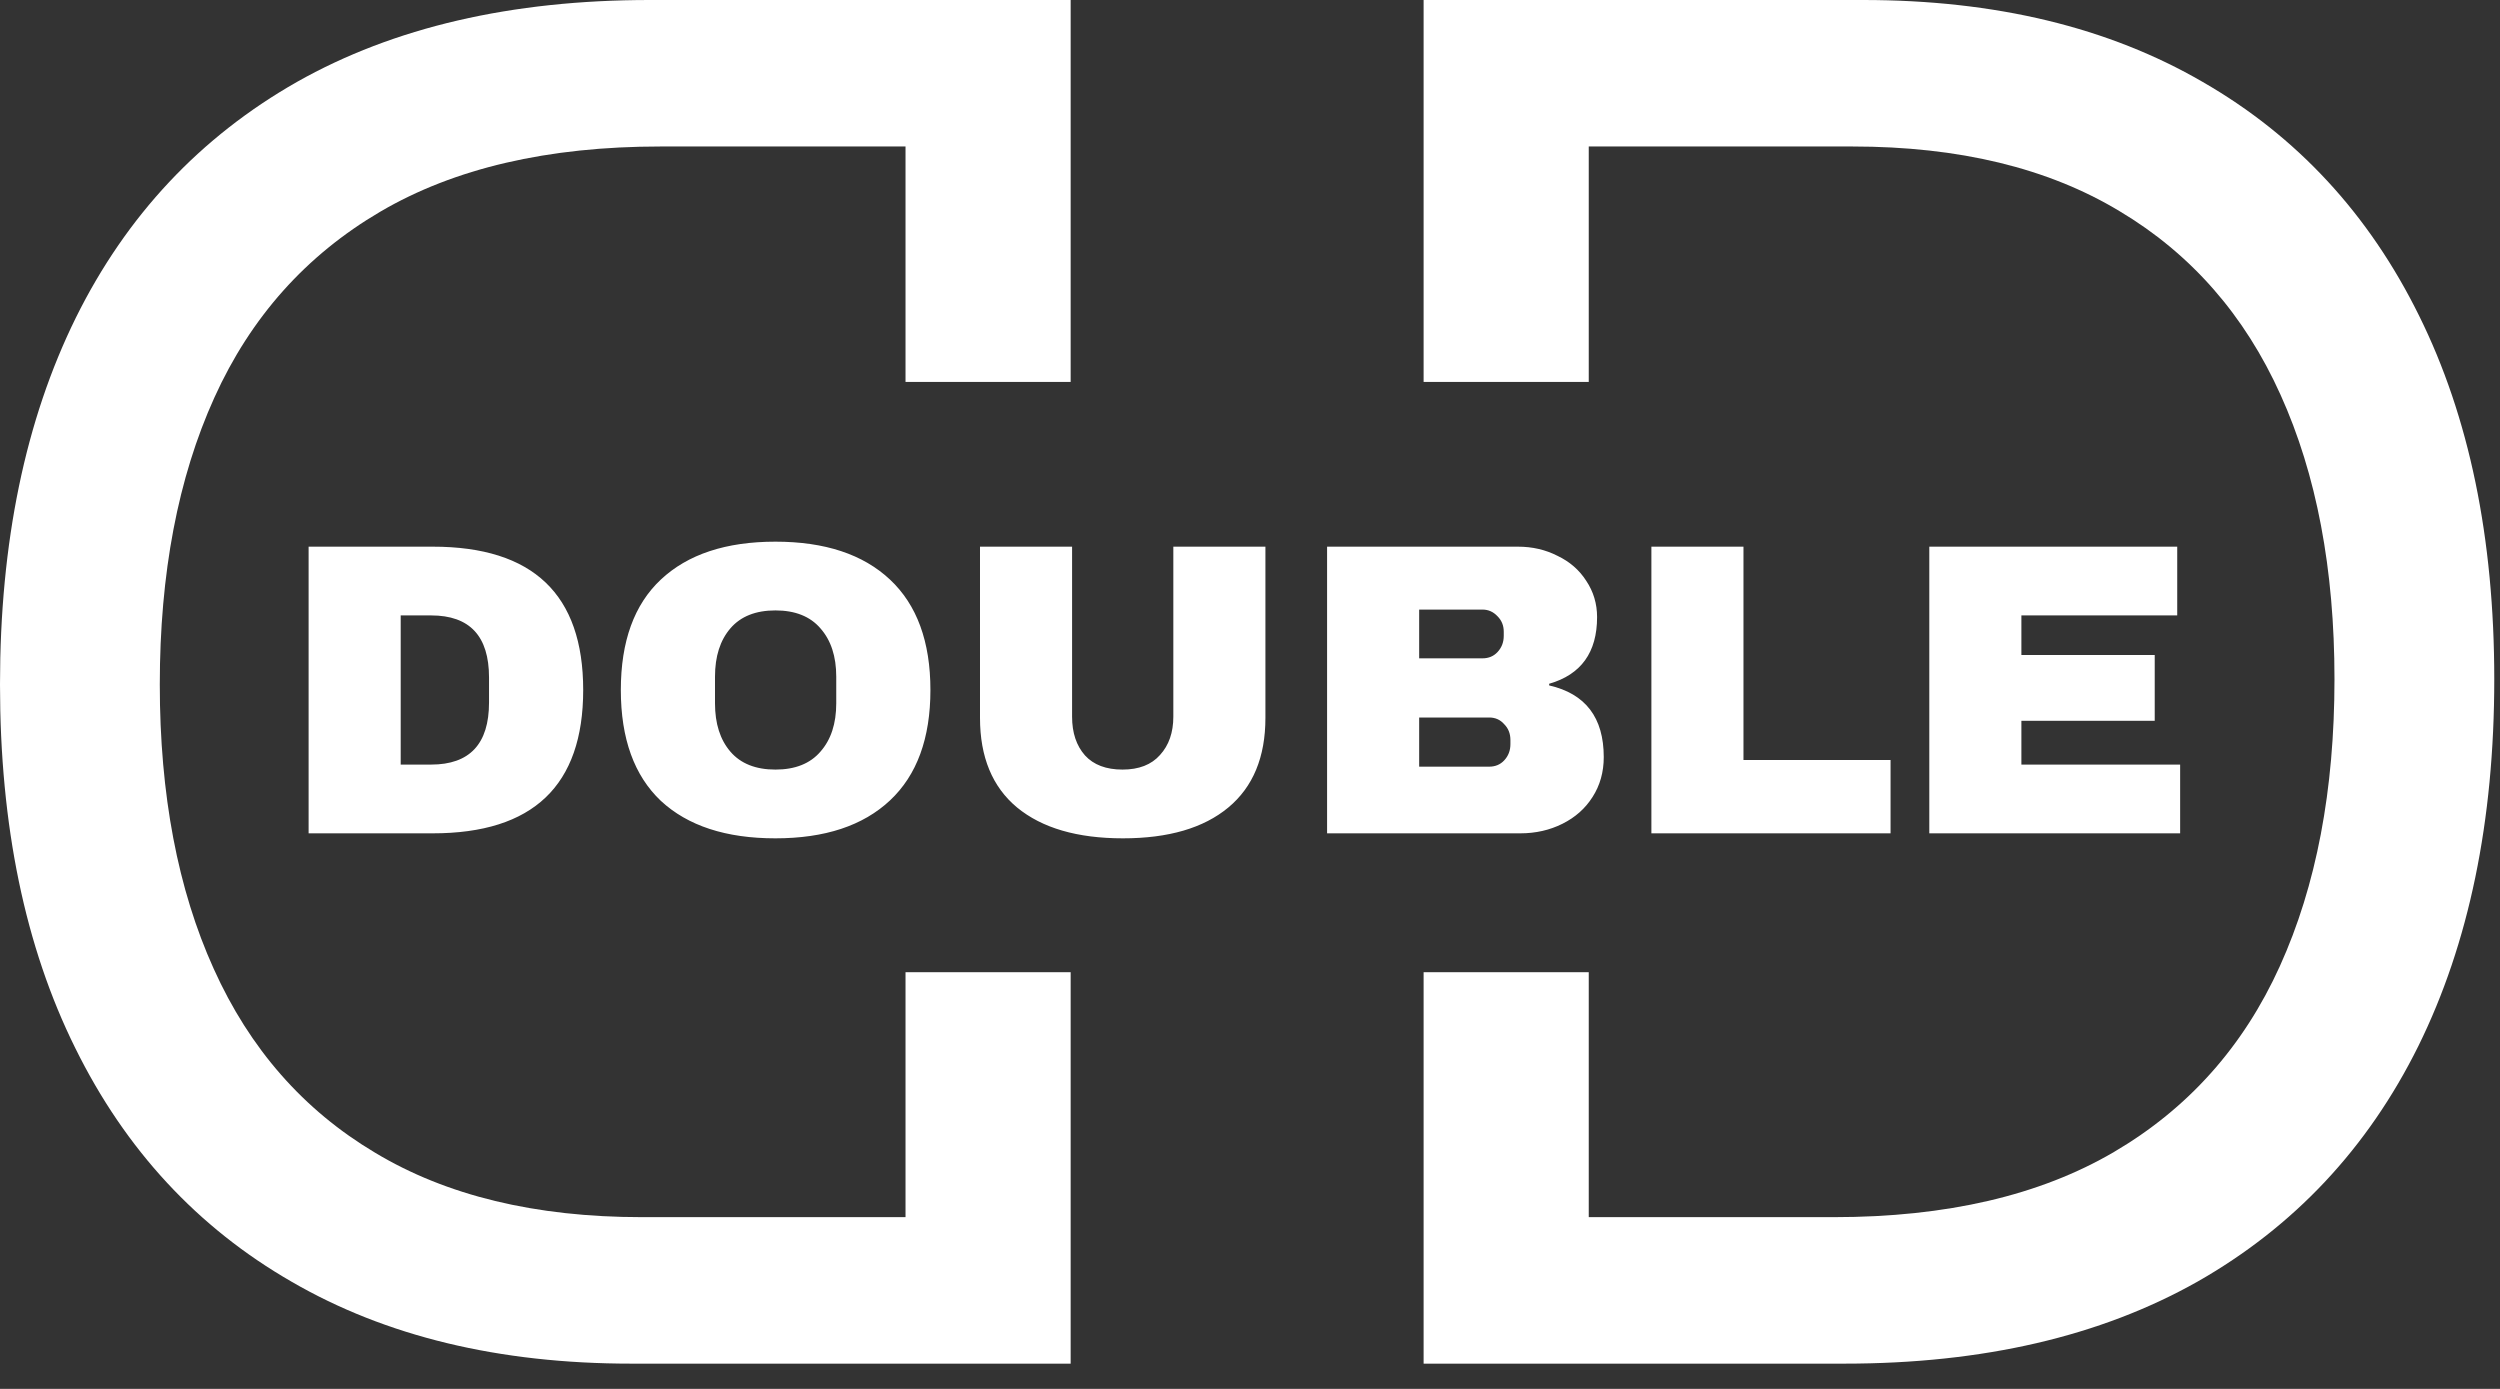
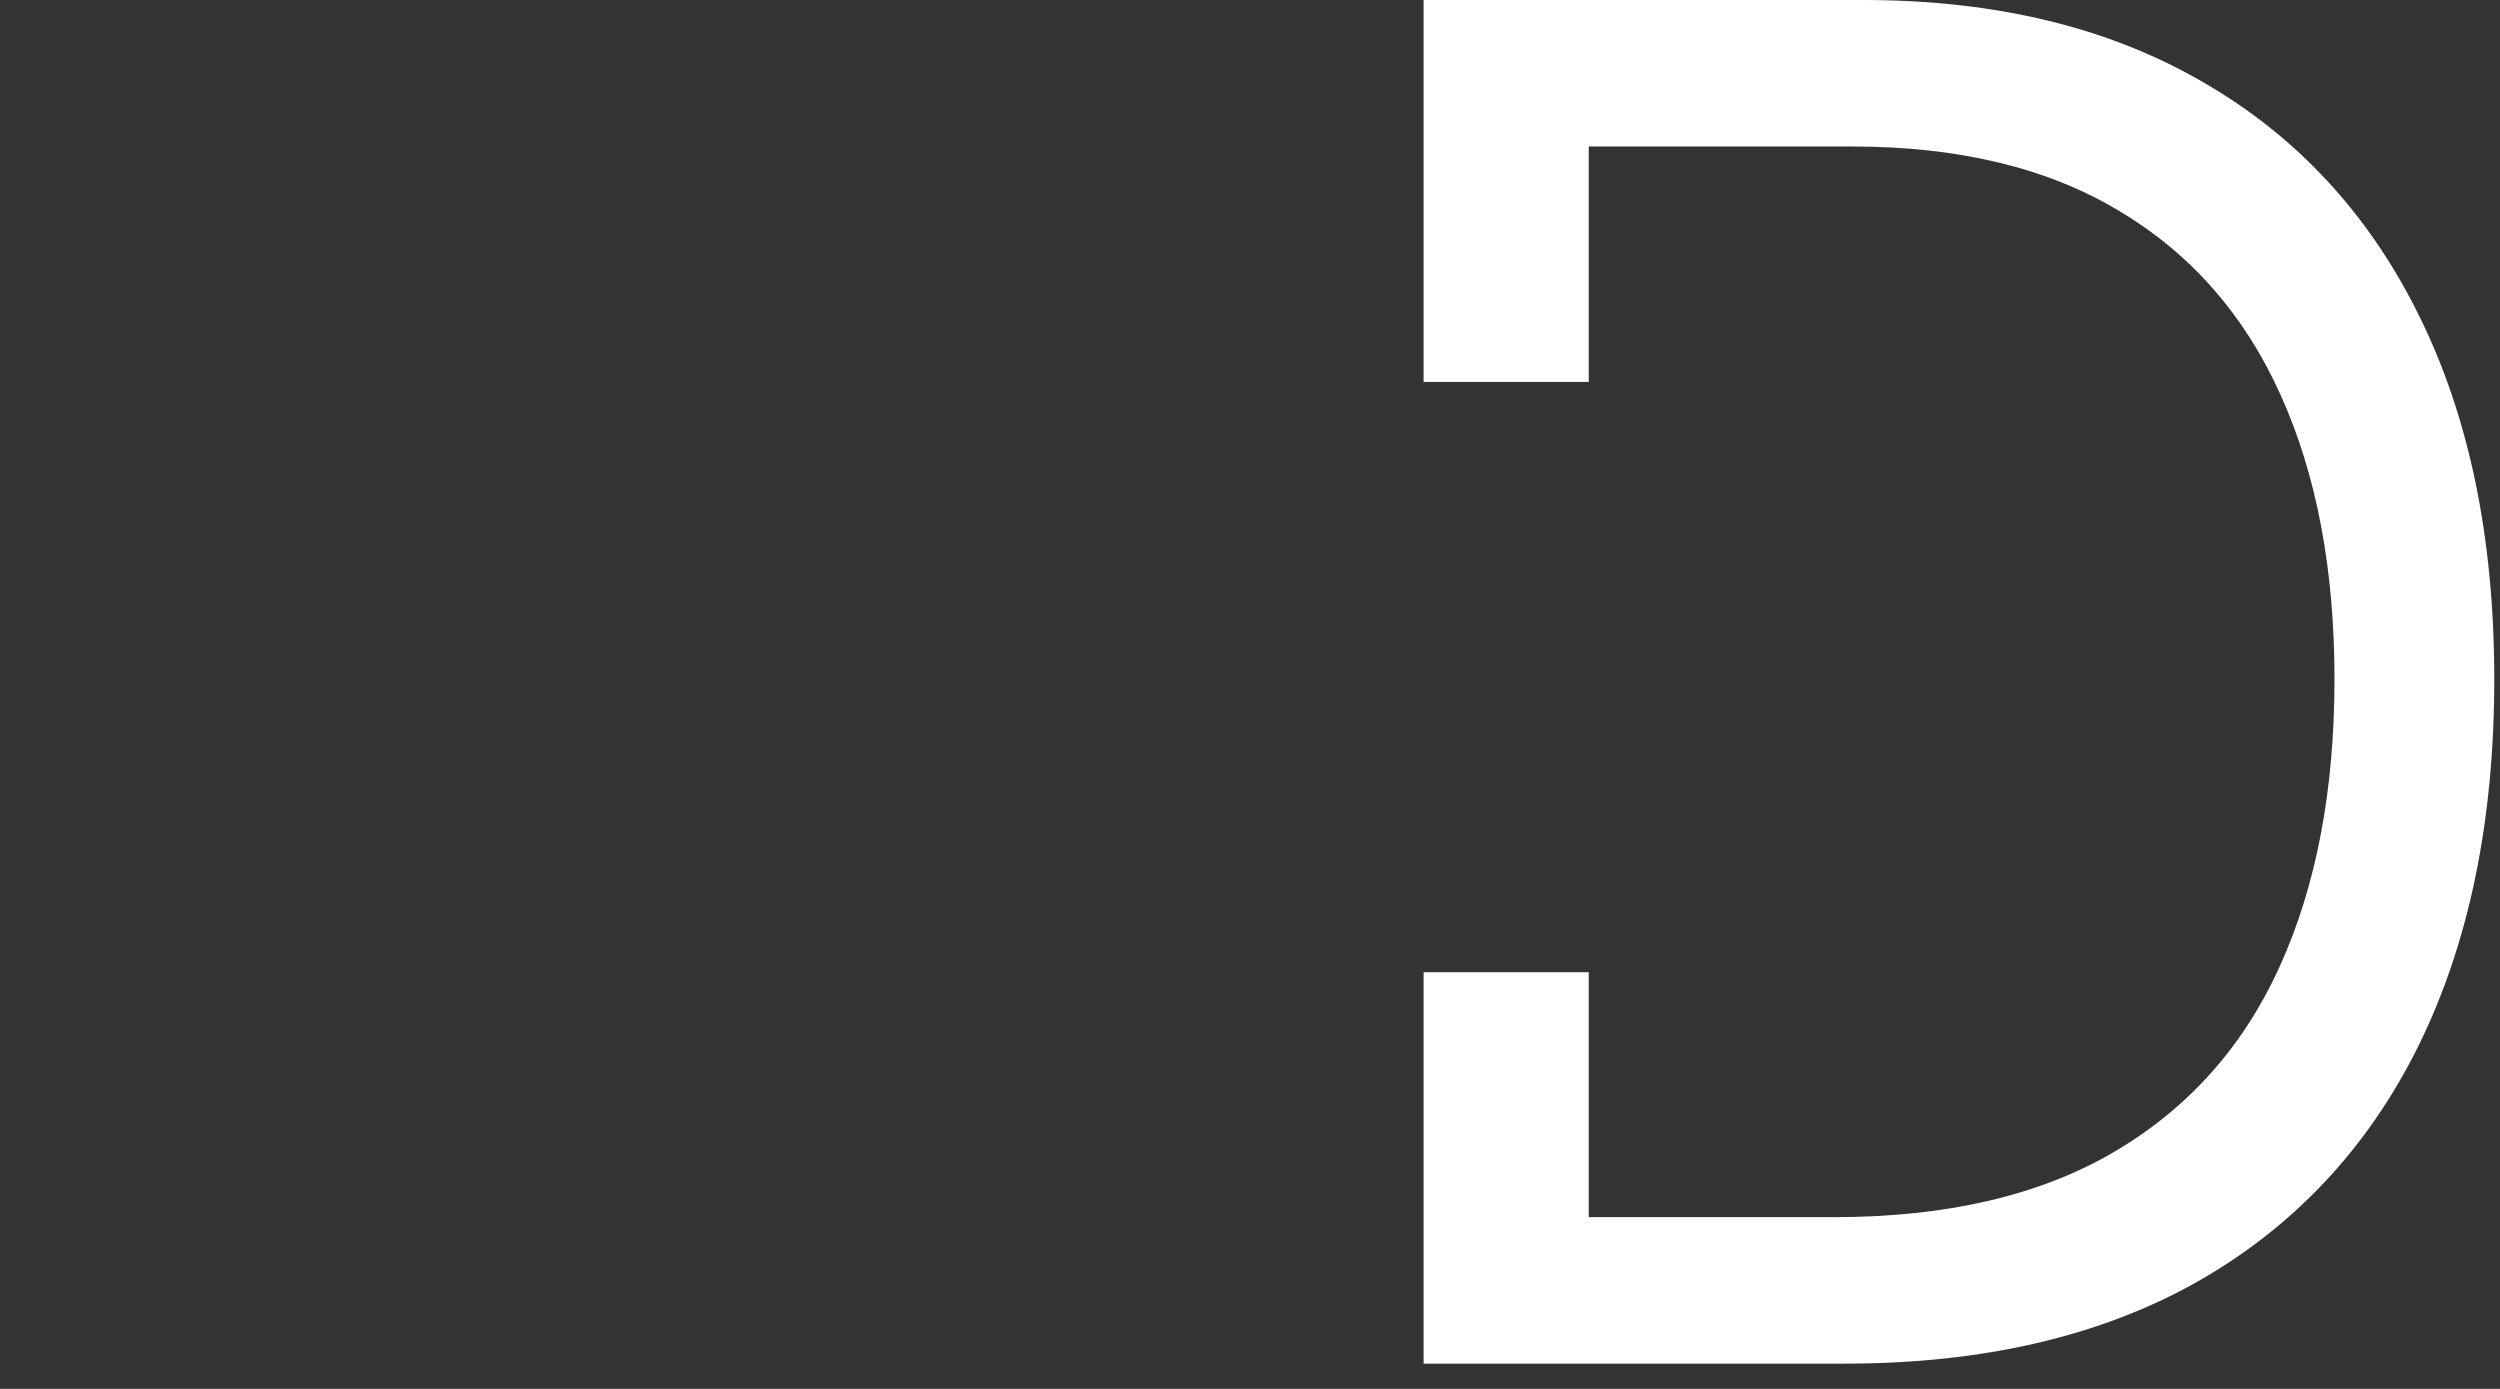
<svg xmlns="http://www.w3.org/2000/svg" width="72" height="40" viewBox="0 0 72 40" fill="none">
  <rect x="0" y="0" width="72" height="40" fill="#333333" stroke="none" />
  <path fill-rule="evenodd" clip-rule="evenodd" d="M41 39.273H53.119C57.108 39.273 60.496 38.486 63.283 36.914C66.07 35.329 68.192 33.066 69.649 30.126C71.106 27.173 71.835 23.651 71.835 19.56C71.835 15.494 71.113 12.004 69.668 9.089C68.224 6.162 66.146 3.918 63.436 2.359C60.726 0.786 57.466 0 53.656 0H41V11H45.756V4.219H53.349C56.418 4.219 58.981 4.839 61.039 6.079C63.097 7.306 64.644 9.07 65.68 11.371C66.715 13.66 67.233 16.389 67.233 19.56C67.233 22.756 66.709 25.511 65.66 27.825C64.612 30.139 63.021 31.922 60.886 33.175C58.751 34.428 56.06 35.054 52.812 35.054H45.756V28H41V39.273Z" fill="white" />
-   <path fill-rule="evenodd" clip-rule="evenodd" d="M30.835 0H18.716C14.727 0 11.339 0.786 8.553 2.359C5.766 3.944 3.643 6.207 2.186 9.147C0.729 12.1 0 15.622 0 19.713C0 23.778 0.722 27.268 2.167 30.183C3.611 33.111 5.689 35.354 8.399 36.914C11.109 38.486 14.369 39.273 18.179 39.273H30.835V28H26.079V35.054H18.486C15.418 35.054 12.854 34.434 10.796 33.194C8.738 31.967 7.191 30.202 6.155 27.901C5.12 25.613 4.602 22.884 4.602 19.713C4.602 16.517 5.126 13.762 6.175 11.448C7.223 9.134 8.815 7.351 10.95 6.098C13.085 4.845 15.776 4.219 19.023 4.219H26.079V11H30.835V0Z" fill="white" />
-   <path d="M12.464 15.744C15.352 15.744 16.796 17.12 16.796 19.872C16.796 22.624 15.352 24 12.464 24H8.888V15.744H12.464ZM11.54 22.02H12.416C13.528 22.02 14.084 21.424 14.084 20.232V19.512C14.084 18.32 13.528 17.724 12.416 17.724H11.54V22.02ZM22.332 15.6C23.756 15.6 24.856 15.964 25.632 16.692C26.408 17.42 26.796 18.48 26.796 19.872C26.796 21.264 26.408 22.324 25.632 23.052C24.856 23.78 23.756 24.144 22.332 24.144C20.908 24.144 19.808 23.784 19.032 23.064C18.264 22.336 17.88 21.272 17.88 19.872C17.88 18.472 18.264 17.412 19.032 16.692C19.808 15.964 20.908 15.6 22.332 15.6ZM22.332 17.58C21.764 17.58 21.332 17.752 21.036 18.096C20.74 18.44 20.592 18.904 20.592 19.488V20.256C20.592 20.84 20.74 21.304 21.036 21.648C21.332 21.992 21.764 22.164 22.332 22.164C22.9 22.164 23.332 21.992 23.628 21.648C23.932 21.304 24.084 20.84 24.084 20.256V19.488C24.084 18.904 23.932 18.44 23.628 18.096C23.332 17.752 22.9 17.58 22.332 17.58ZM36.444 20.676C36.444 21.804 36.088 22.664 35.376 23.256C34.664 23.848 33.652 24.144 32.34 24.144C31.028 24.144 30.012 23.848 29.292 23.256C28.58 22.664 28.224 21.804 28.224 20.676V15.744H30.876V20.64C30.876 21.104 31 21.476 31.248 21.756C31.496 22.028 31.856 22.164 32.328 22.164C32.8 22.164 33.16 22.024 33.408 21.744C33.664 21.464 33.792 21.096 33.792 20.64V15.744H36.444V20.676ZM43.716 15.744C44.132 15.744 44.512 15.832 44.856 16.008C45.208 16.176 45.484 16.416 45.684 16.728C45.892 17.04 45.996 17.388 45.996 17.772C45.996 18.788 45.536 19.428 44.616 19.692V19.74C45.664 19.98 46.188 20.668 46.188 21.804C46.188 22.236 46.08 22.62 45.864 22.956C45.656 23.284 45.368 23.54 45 23.724C44.632 23.908 44.228 24 43.788 24H38.22V15.744H43.716ZM40.872 18.96H42.696C42.872 18.96 43.016 18.9 43.128 18.78C43.248 18.652 43.308 18.496 43.308 18.312V18.192C43.308 18.016 43.248 17.868 43.128 17.748C43.008 17.62 42.864 17.556 42.696 17.556H40.872V18.96ZM40.872 22.08H42.888C43.064 22.08 43.208 22.02 43.32 21.9C43.44 21.772 43.5 21.616 43.5 21.432V21.312C43.5 21.128 43.44 20.976 43.32 20.856C43.208 20.728 43.064 20.664 42.888 20.664H40.872V22.08ZM47.56 15.744H50.212V21.888H54.448V24H47.56V15.744ZM55.564 15.744H62.704V17.724H58.216V18.864H62.056V20.76H58.216V22.02H62.788V24H55.564V15.744Z" fill="white" />
</svg>